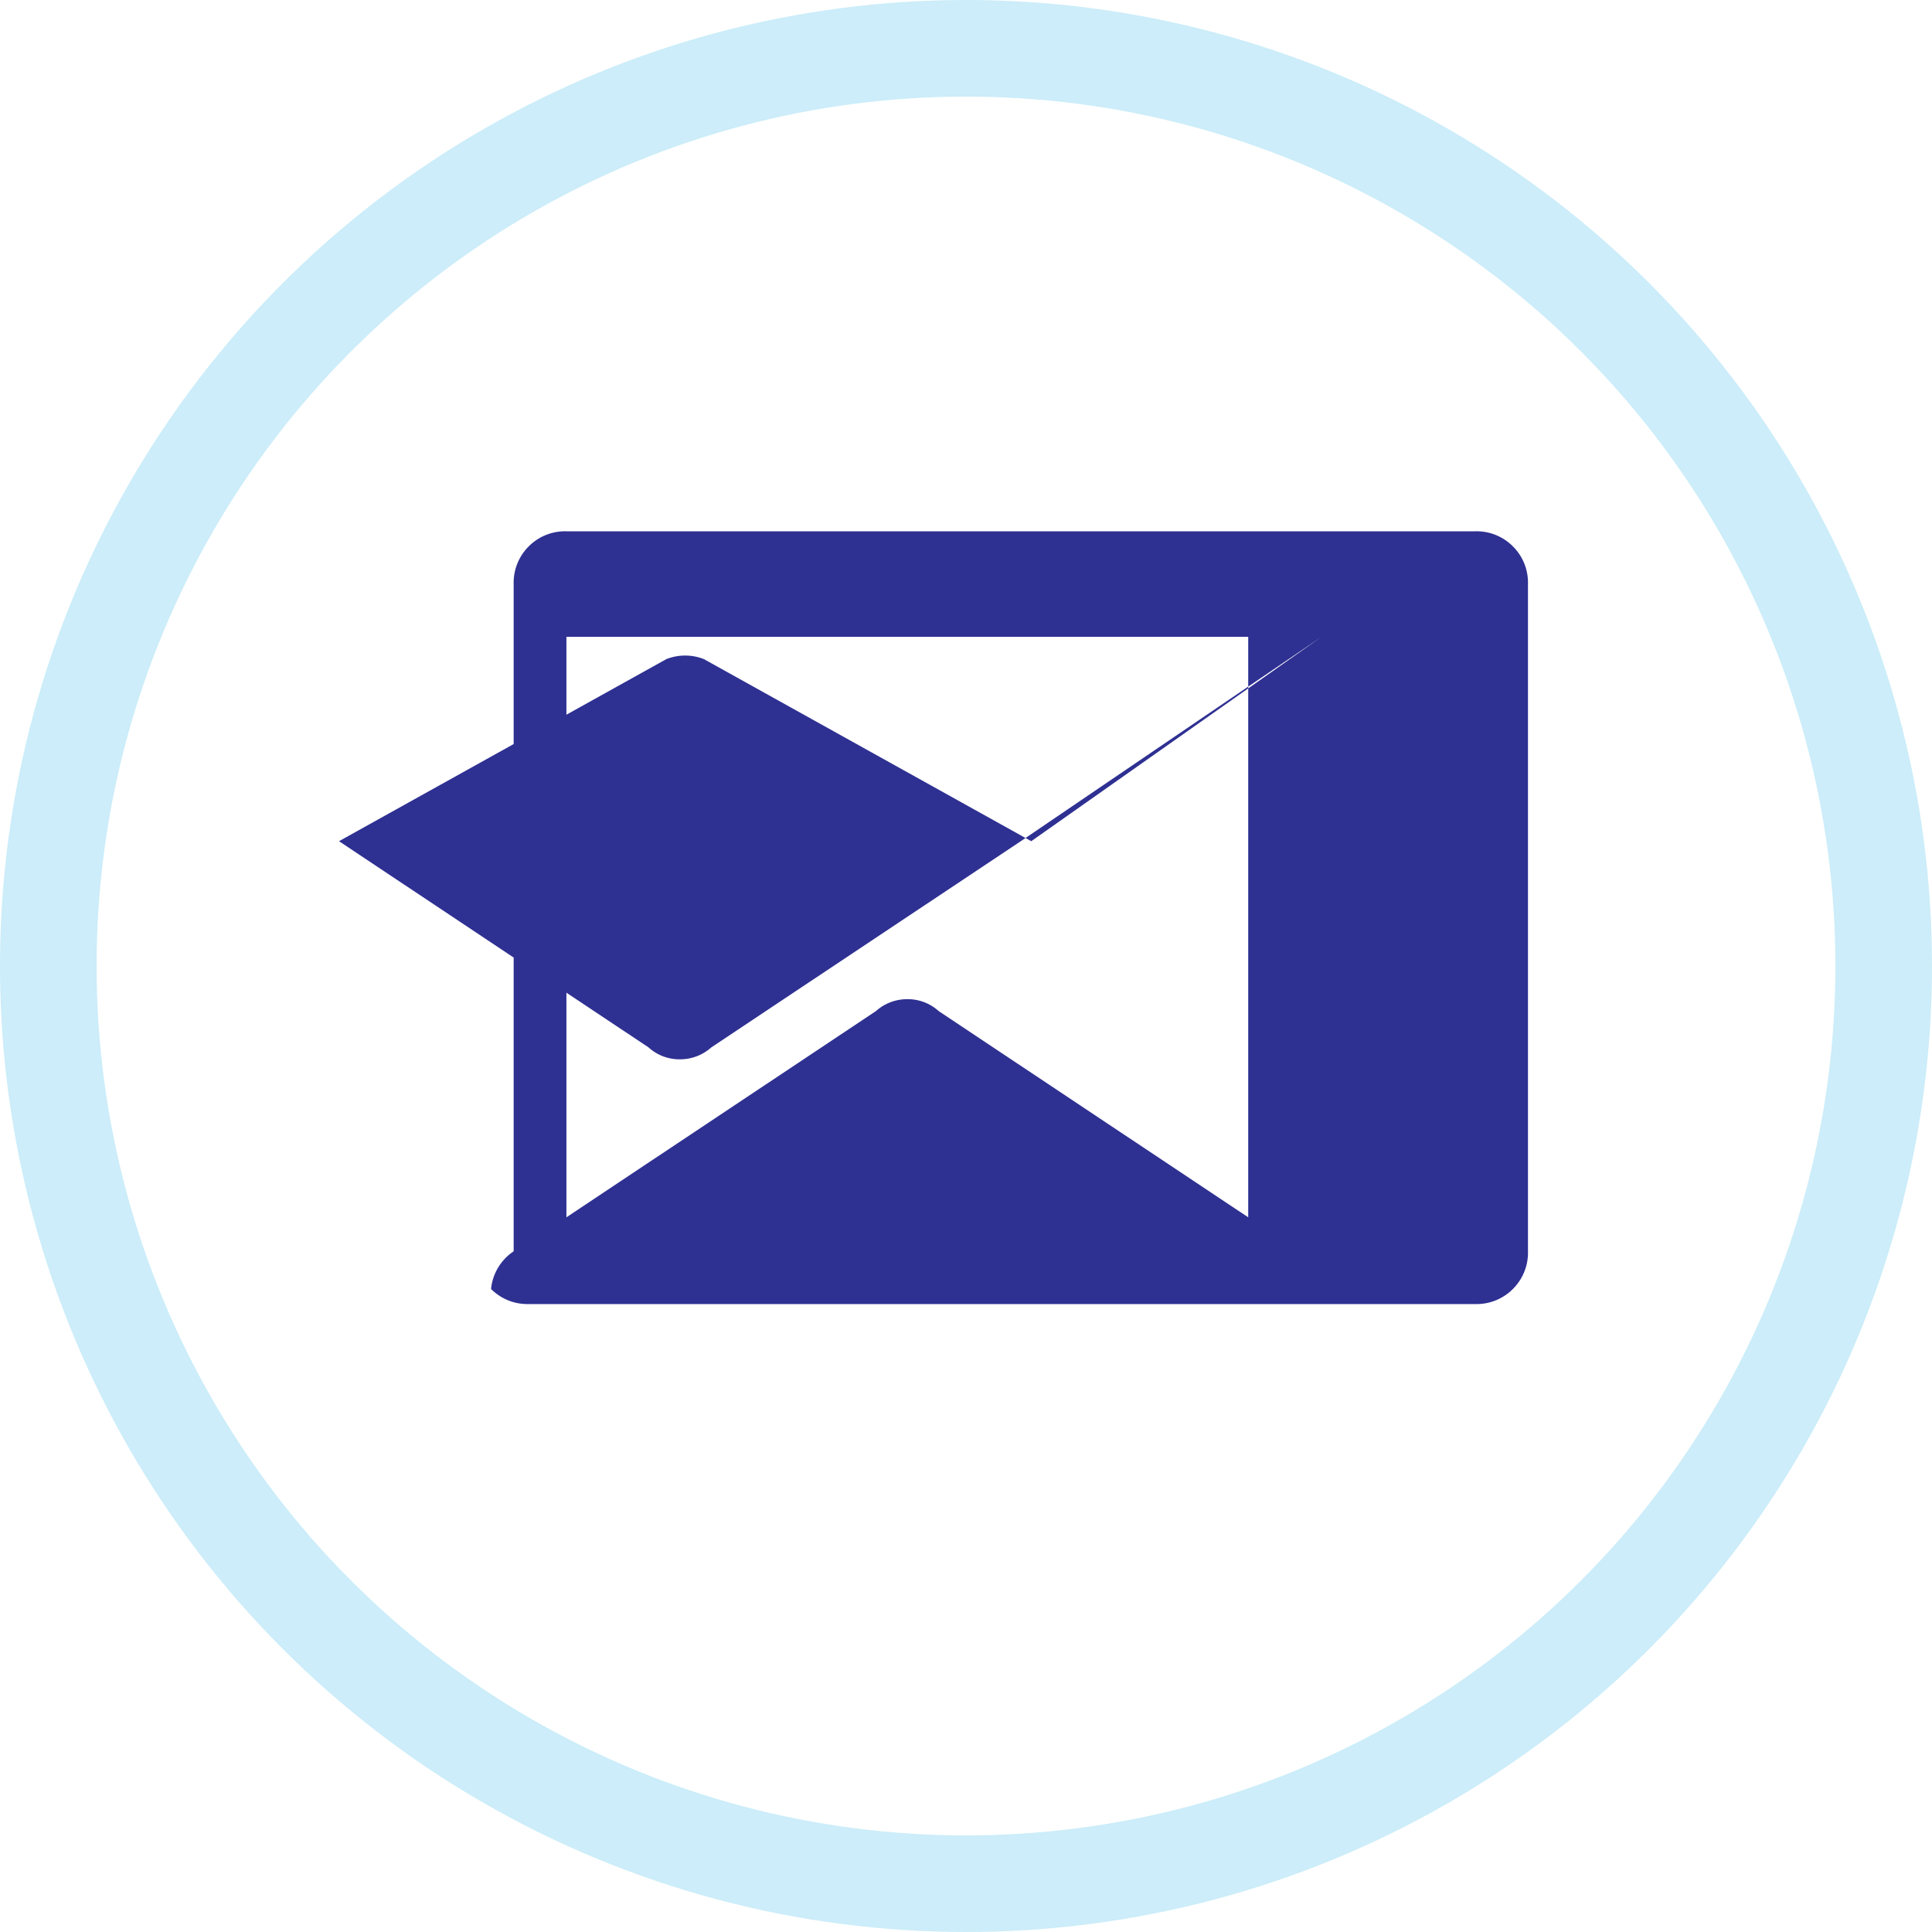
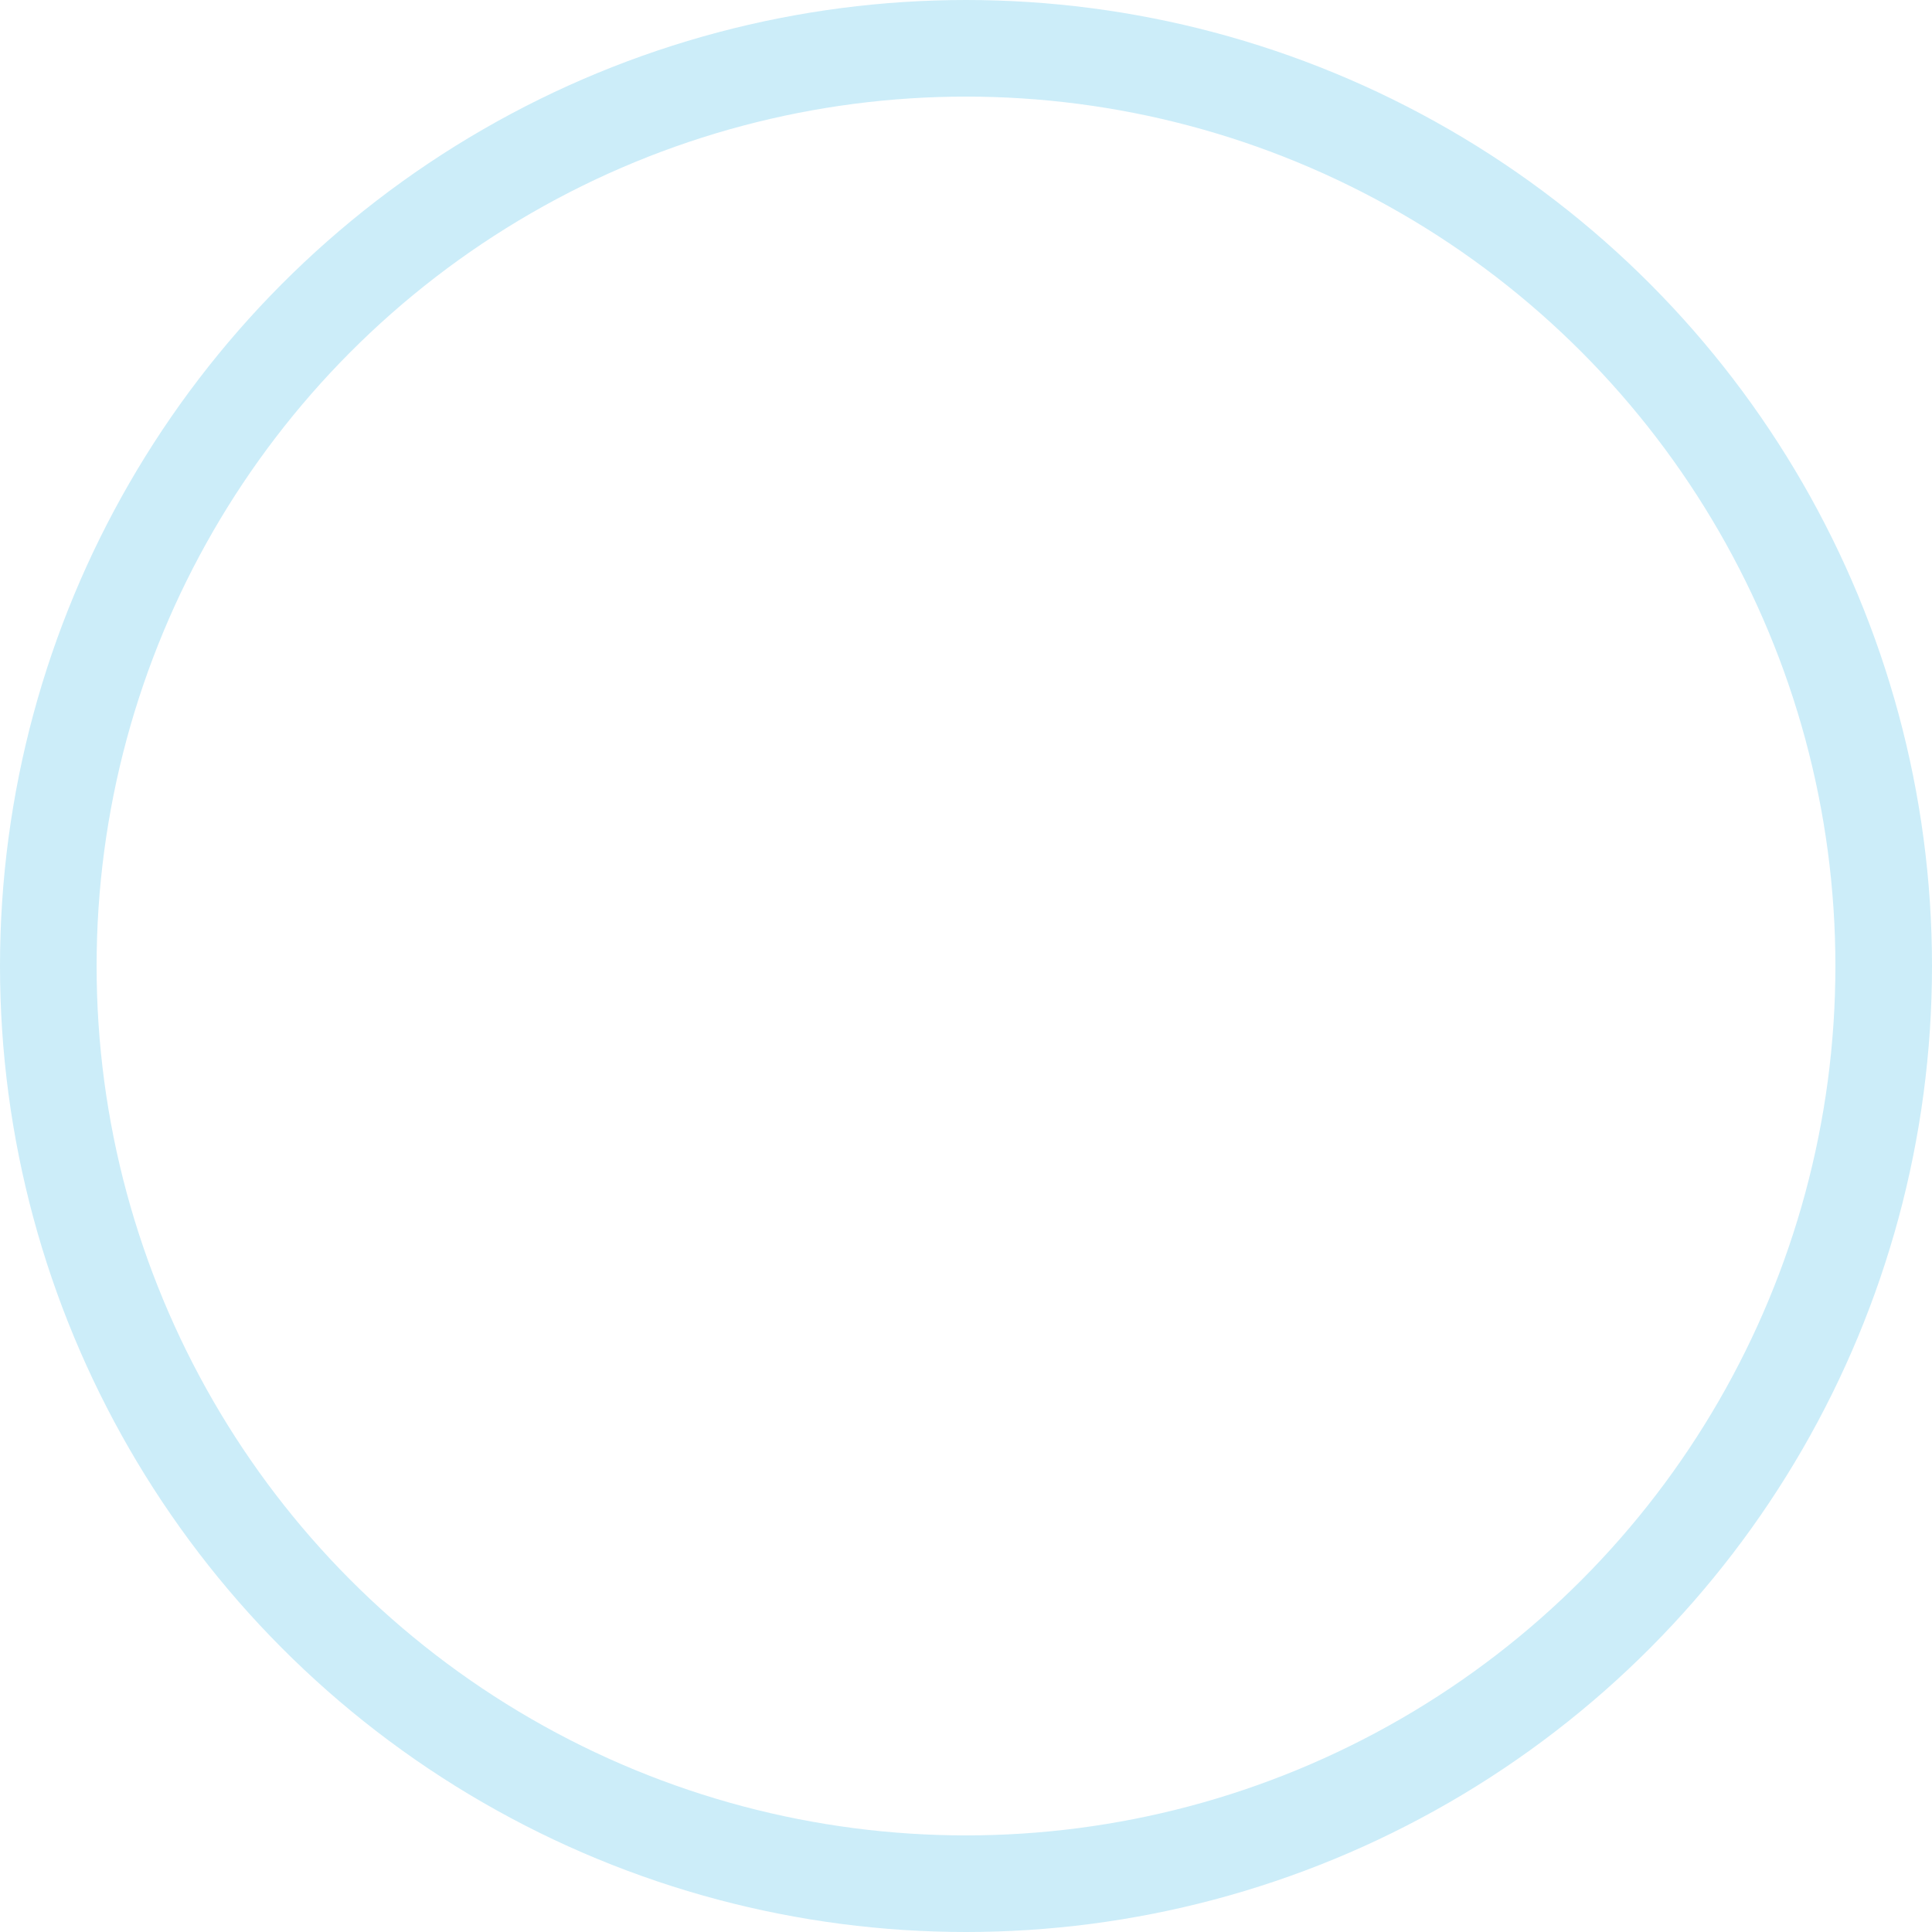
<svg xmlns="http://www.w3.org/2000/svg" width="40" height="40" viewBox="0 0 40 40">
  <g id="Group_489" data-name="Group 489" transform="translate(-135 -915.893)">
    <g id="Ellipse_21" data-name="Ellipse 21" transform="translate(135 915.893)" fill="none" stroke="#ccedf9" stroke-width="2">
      <circle cx="20" cy="20" r="20" stroke="none" />
      <circle cx="20" cy="20" r="19" fill="none" />
    </g>
-     <path id="email_24dp_5F6368_FILL1_wght400_GRAD0_opsz24" data-name="email_24dp_5F6368_FILL1_wght400_GRAD0_opsz24" d="M120-838.907a1.059,1.059,0,0,1,.312-.781,1.059,1.059,0,0,1,.78-.312h18.816a1.059,1.059,0,0,1,.78.312,1.059,1.059,0,0,1,.312.781v13.814a1.059,1.059,0,0,1-.312.78,1.059,1.059,0,0,1-.78.312H120.312a1.059,1.059,0,0,1-.78-.312A1.059,1.059,0,0,1,120-825.093Zm1.092,1.092v12.018l6.408-4.269a.968.968,0,0,1,.65-.247.951.951,0,0,1,.65.247l6.408,4.269V-837.815H121.092Zm15.632,0L130.5-833.584l-6.408,4.269a.968.968,0,0,1-.65.247.951.951,0,0,1-.65-.247l-6.408-4.269,6.776-3.769a1.059,1.059,0,0,1,.78,0l6.776,3.769Z" transform="translate(25.635 1766.893)" fill="#2e3092" />
  </g>
</svg>